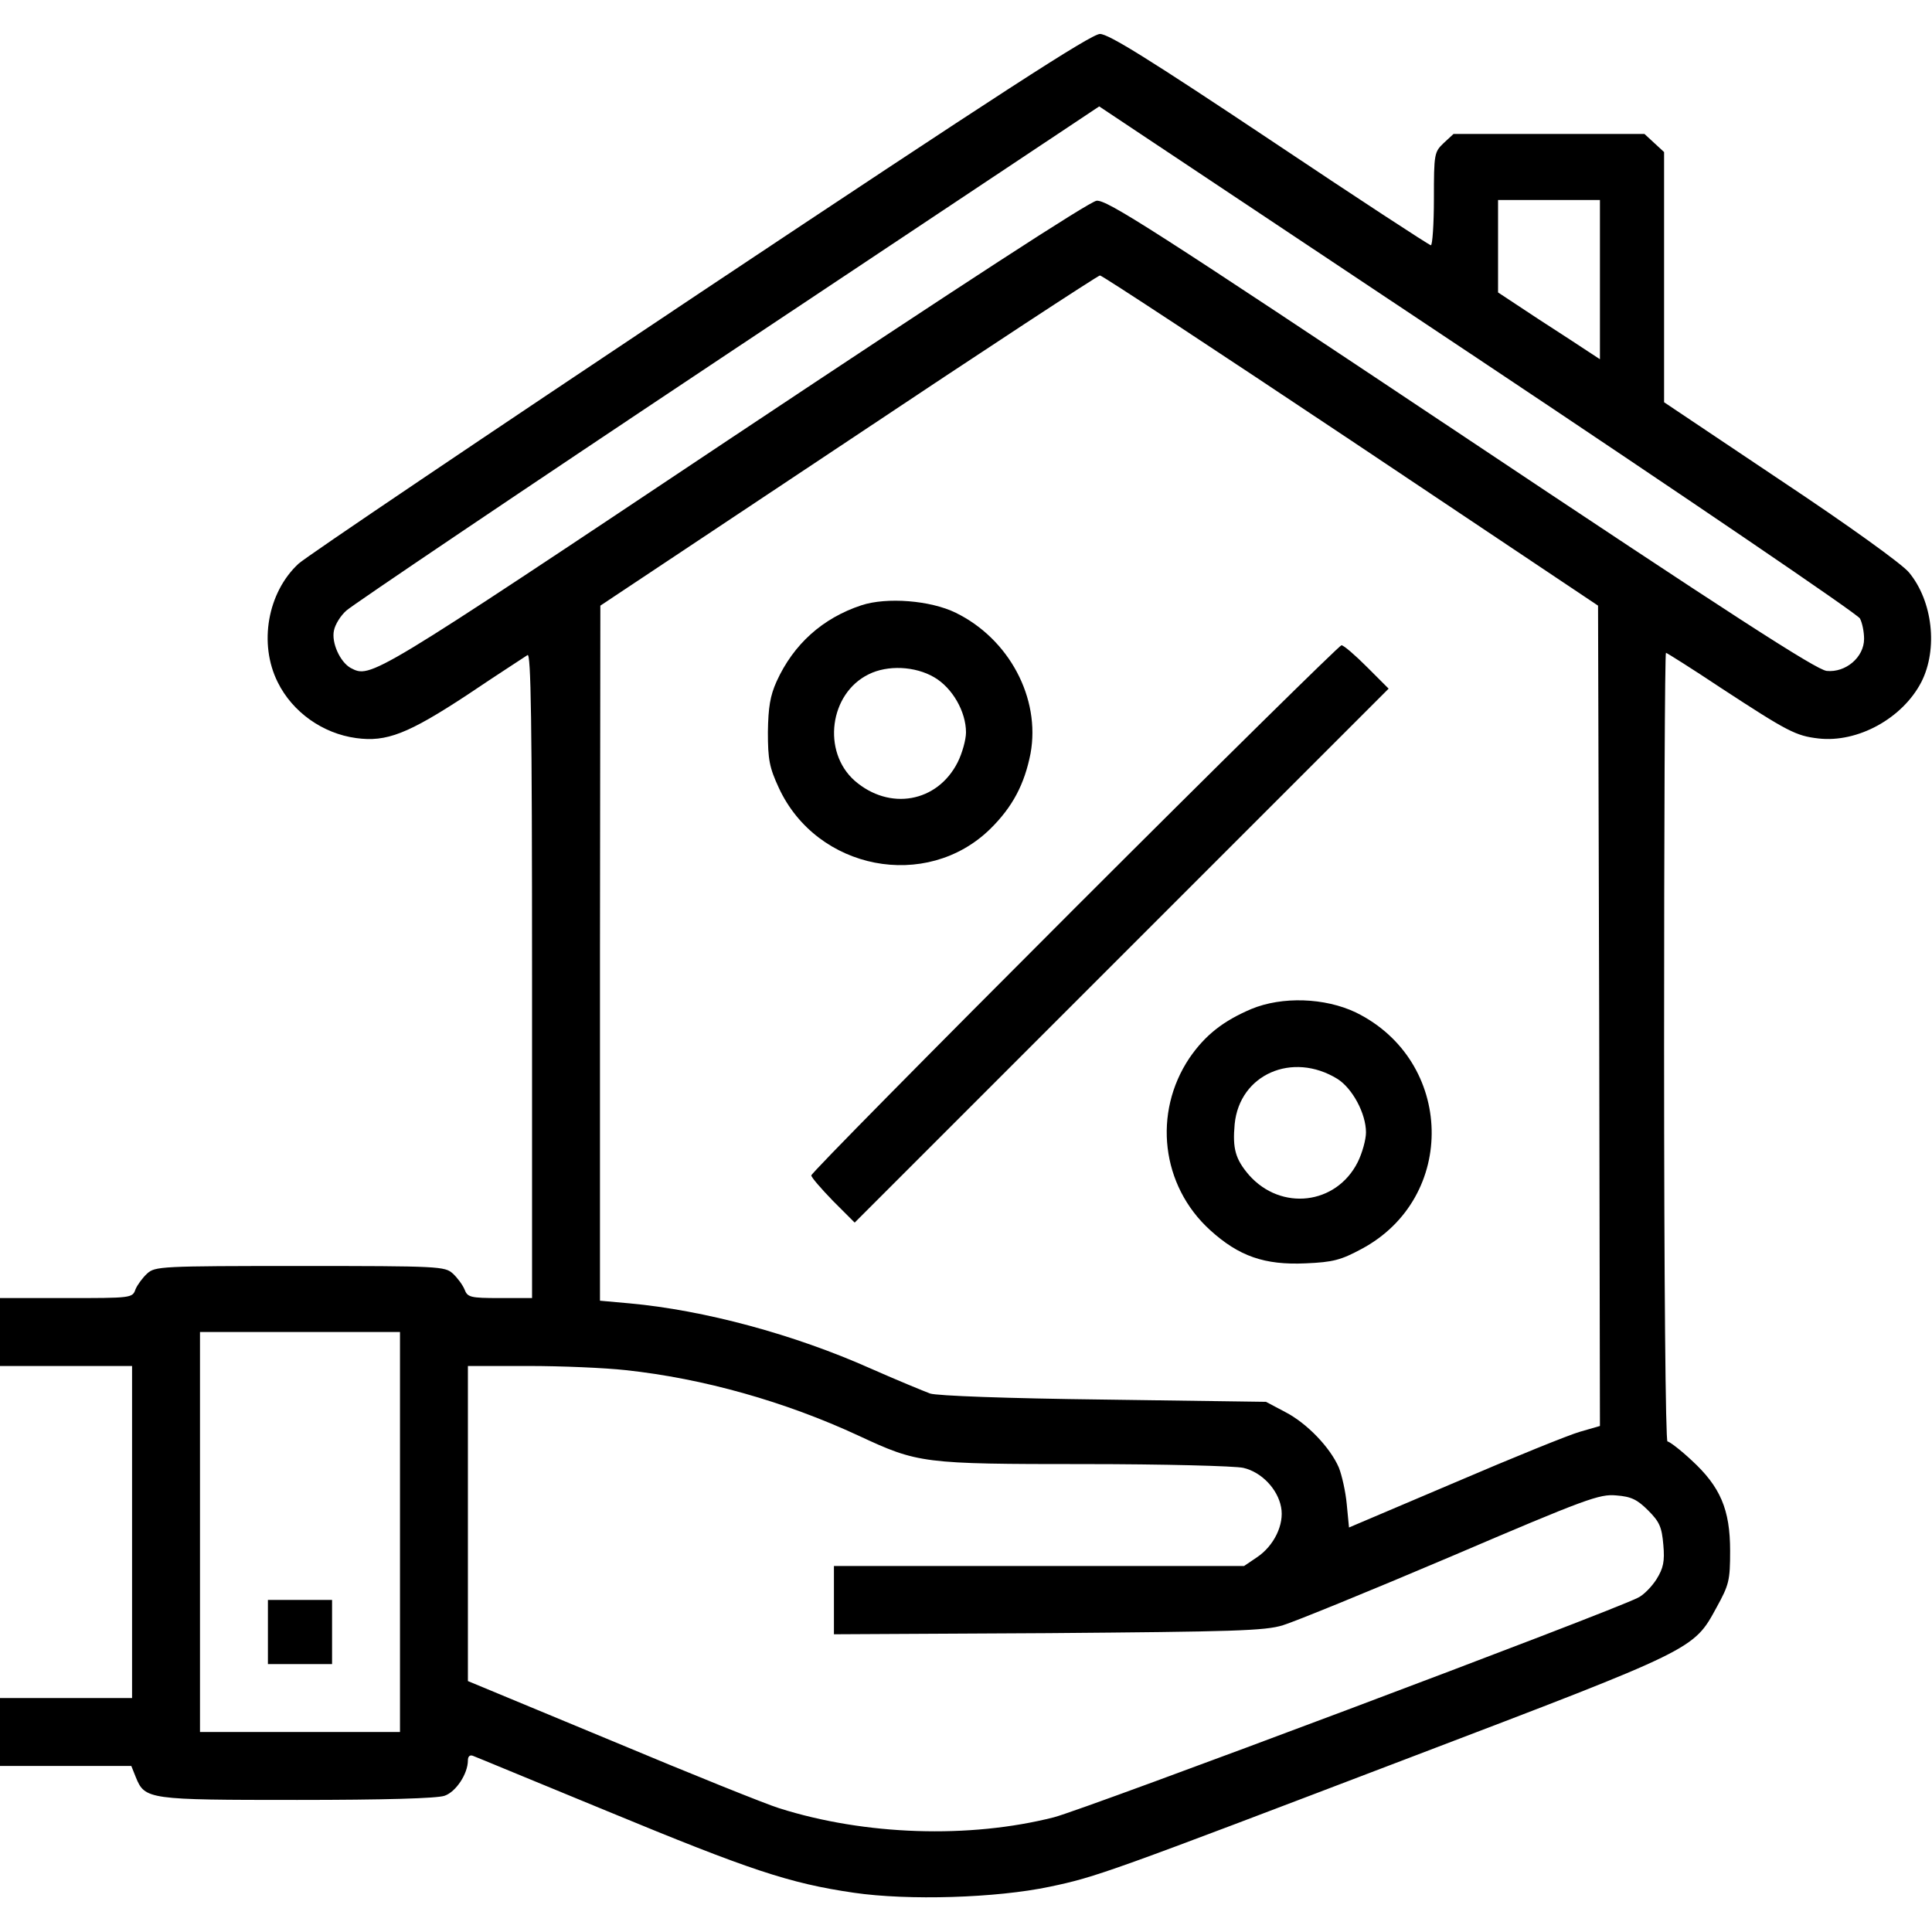
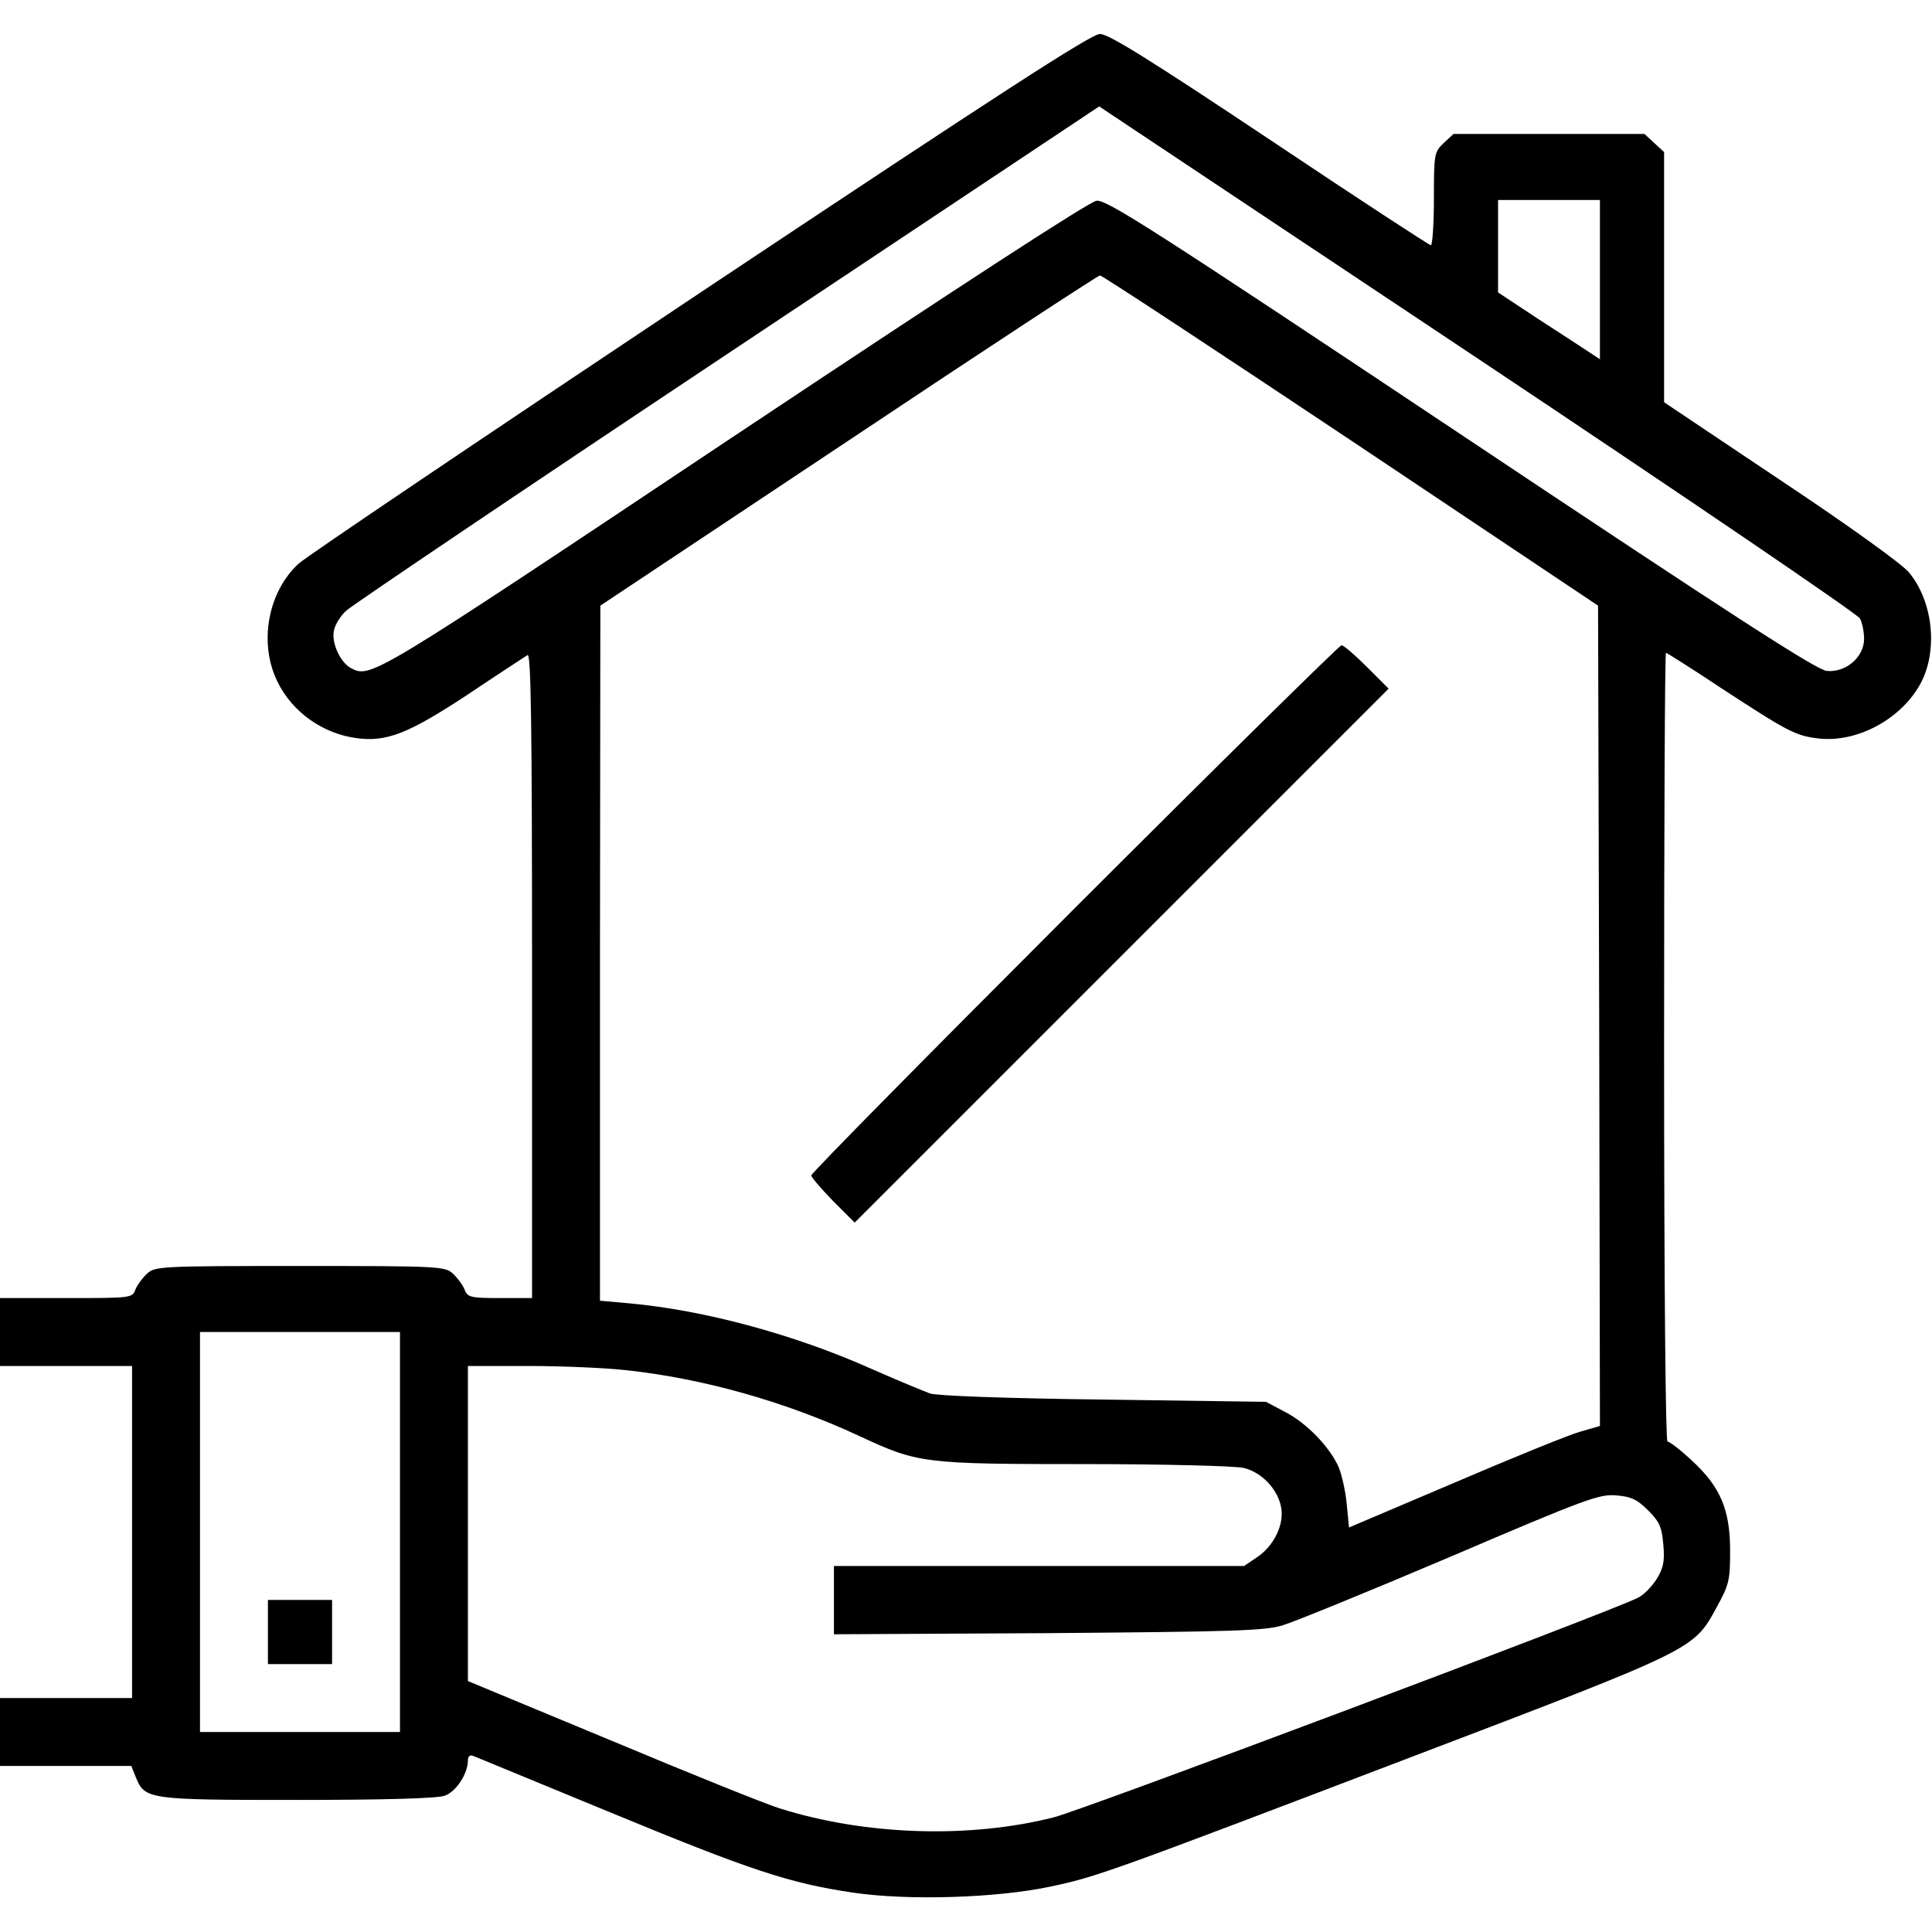
<svg xmlns="http://www.w3.org/2000/svg" width="512pt" height="512pt" viewBox="0 0 512 512" preserveAspectRatio="xMidYMid meet">
  <g transform="translate(0,512) scale(0.1,-0.1)" fill="#000000" stroke="none">
    <path d="M1855 4344 c-567 -378 -1045 -700 -1064 -718 -82 -76 -106 -212 -55 -314 39 -79 119 -136 208 -148 80 -11 137 11 295 115 80 54 152 100 159 105 9 6 12 -167 12 -848 l0 -856 -85 0 c-79 0 -86 2 -94 23 -5 12 -19 31 -31 42 -21 19 -36 20 -405 20 -369 0 -384 -1 -405 -20 -12 -11 -26 -30 -31 -42 -8 -23 -11 -23 -184 -23 l-175 0 0 -90 0 -90 175 0 175 0 0 -440 0 -440 -175 0 -175 0 0 -90 0 -90 174 0 174 0 12 -30 c24 -59 33 -60 428 -60 229 0 370 4 390 11 30 10 62 58 62 94 0 10 5 15 13 12 6 -2 167 -69 357 -147 375 -155 481 -191 653 -216 144 -21 377 -14 519 16 124 26 154 37 959 344 753 287 747 284 808 396 33 60 36 71 36 150 0 110 -26 170 -102 240 -30 28 -59 50 -64 50 -5 0 -9 416 -9 1045 0 575 2 1045 5 1045 2 0 69 -42 147 -94 176 -115 197 -126 257 -133 104 -12 223 53 273 150 44 87 30 214 -33 290 -18 22 -158 123 -340 244 l-309 207 0 331 0 332 -26 24 -26 24 -253 0 -253 0 -26 -24 c-25 -24 -26 -28 -26 -148 0 -68 -4 -123 -8 -123 -4 0 -197 126 -427 280 -318 212 -427 280 -450 280 -23 0 -267 -158 -1060 -686z m3074 -863 c6 -11 11 -35 11 -54 0 -49 -49 -90 -99 -85 -28 3 -255 150 -970 627 -816 544 -938 622 -965 619 -20 -3 -351 -218 -964 -626 -964 -643 -959 -640 -1013 -612 -28 16 -51 67 -44 99 3 16 18 40 33 53 15 14 470 321 1011 681 l984 655 1003 -668 c552 -368 1008 -678 1013 -689z m-689 898 l0 -211 -29 19 c-15 10 -76 50 -135 88 l-106 70 0 123 0 122 135 0 135 0 0 -211z m-660 -426 l655 -438 3 -1087 2 -1087 -52 -15 c-29 -8 -179 -69 -333 -135 l-280 -119 -6 62 c-3 33 -13 77 -21 97 -23 53 -84 117 -142 147 l-51 27 -430 6 c-256 3 -442 10 -460 16 -16 6 -87 35 -157 66 -204 91 -442 155 -640 173 l-78 7 0 921 1 921 657 437 c361 241 662 438 667 438 6 0 305 -197 665 -437z m-2520 -2893 l0 -530 -265 0 -265 0 0 530 0 530 265 0 265 0 0 -530z m598 429 c205 -22 422 -83 618 -174 157 -73 168 -75 599 -75 209 0 398 -5 420 -10 48 -11 91 -56 100 -104 9 -46 -19 -103 -64 -133 l-34 -23 -543 0 -544 0 0 -91 0 -90 568 3 c488 4 575 6 622 21 30 9 231 91 445 182 360 154 394 166 438 162 40 -3 56 -11 85 -40 30 -30 36 -44 40 -91 4 -44 0 -62 -18 -91 -12 -19 -34 -42 -49 -49 -71 -37 -1466 -561 -1548 -582 -224 -57 -501 -48 -728 24 -33 10 -232 90 -442 178 l-383 159 0 417 0 418 160 0 c89 0 204 -5 258 -11z" />
-     <path d="M2283 3516 c-103 -34 -180 -103 -225 -202 -17 -38 -22 -68 -23 -134 0 -73 4 -94 29 -148 101 -218 391 -274 560 -109 60 59 91 119 107 200 27 147 -57 304 -198 373 -67 33 -183 42 -250 20z m193 -191 c48 -28 84 -91 84 -146 0 -19 -10 -55 -22 -79 -54 -107 -181 -129 -273 -49 -87 77 -67 231 37 282 50 25 123 22 174 -8z" />
    <path d="M2847 2712 c-383 -383 -697 -701 -697 -707 0 -5 26 -35 57 -67 l58 -58 707 707 708 708 -57 57 c-32 32 -62 58 -68 58 -5 0 -324 -314 -708 -698z" />
-     <path d="M3316 2446 c-75 -32 -122 -69 -164 -130 -97 -145 -75 -338 55 -456 76 -69 144 -93 253 -88 73 3 94 9 148 38 255 136 246 499 -15 627 -82 39 -195 43 -277 9z m228 -185 c40 -25 76 -92 76 -142 0 -19 -10 -55 -22 -79 -57 -113 -203 -130 -288 -34 -36 42 -44 70 -38 135 13 132 153 193 272 120z" />
    <path d="M710 795 l0 -85 85 0 85 0 0 85 0 85 -85 0 -85 0 0 -85z" />
  </g>
</svg>